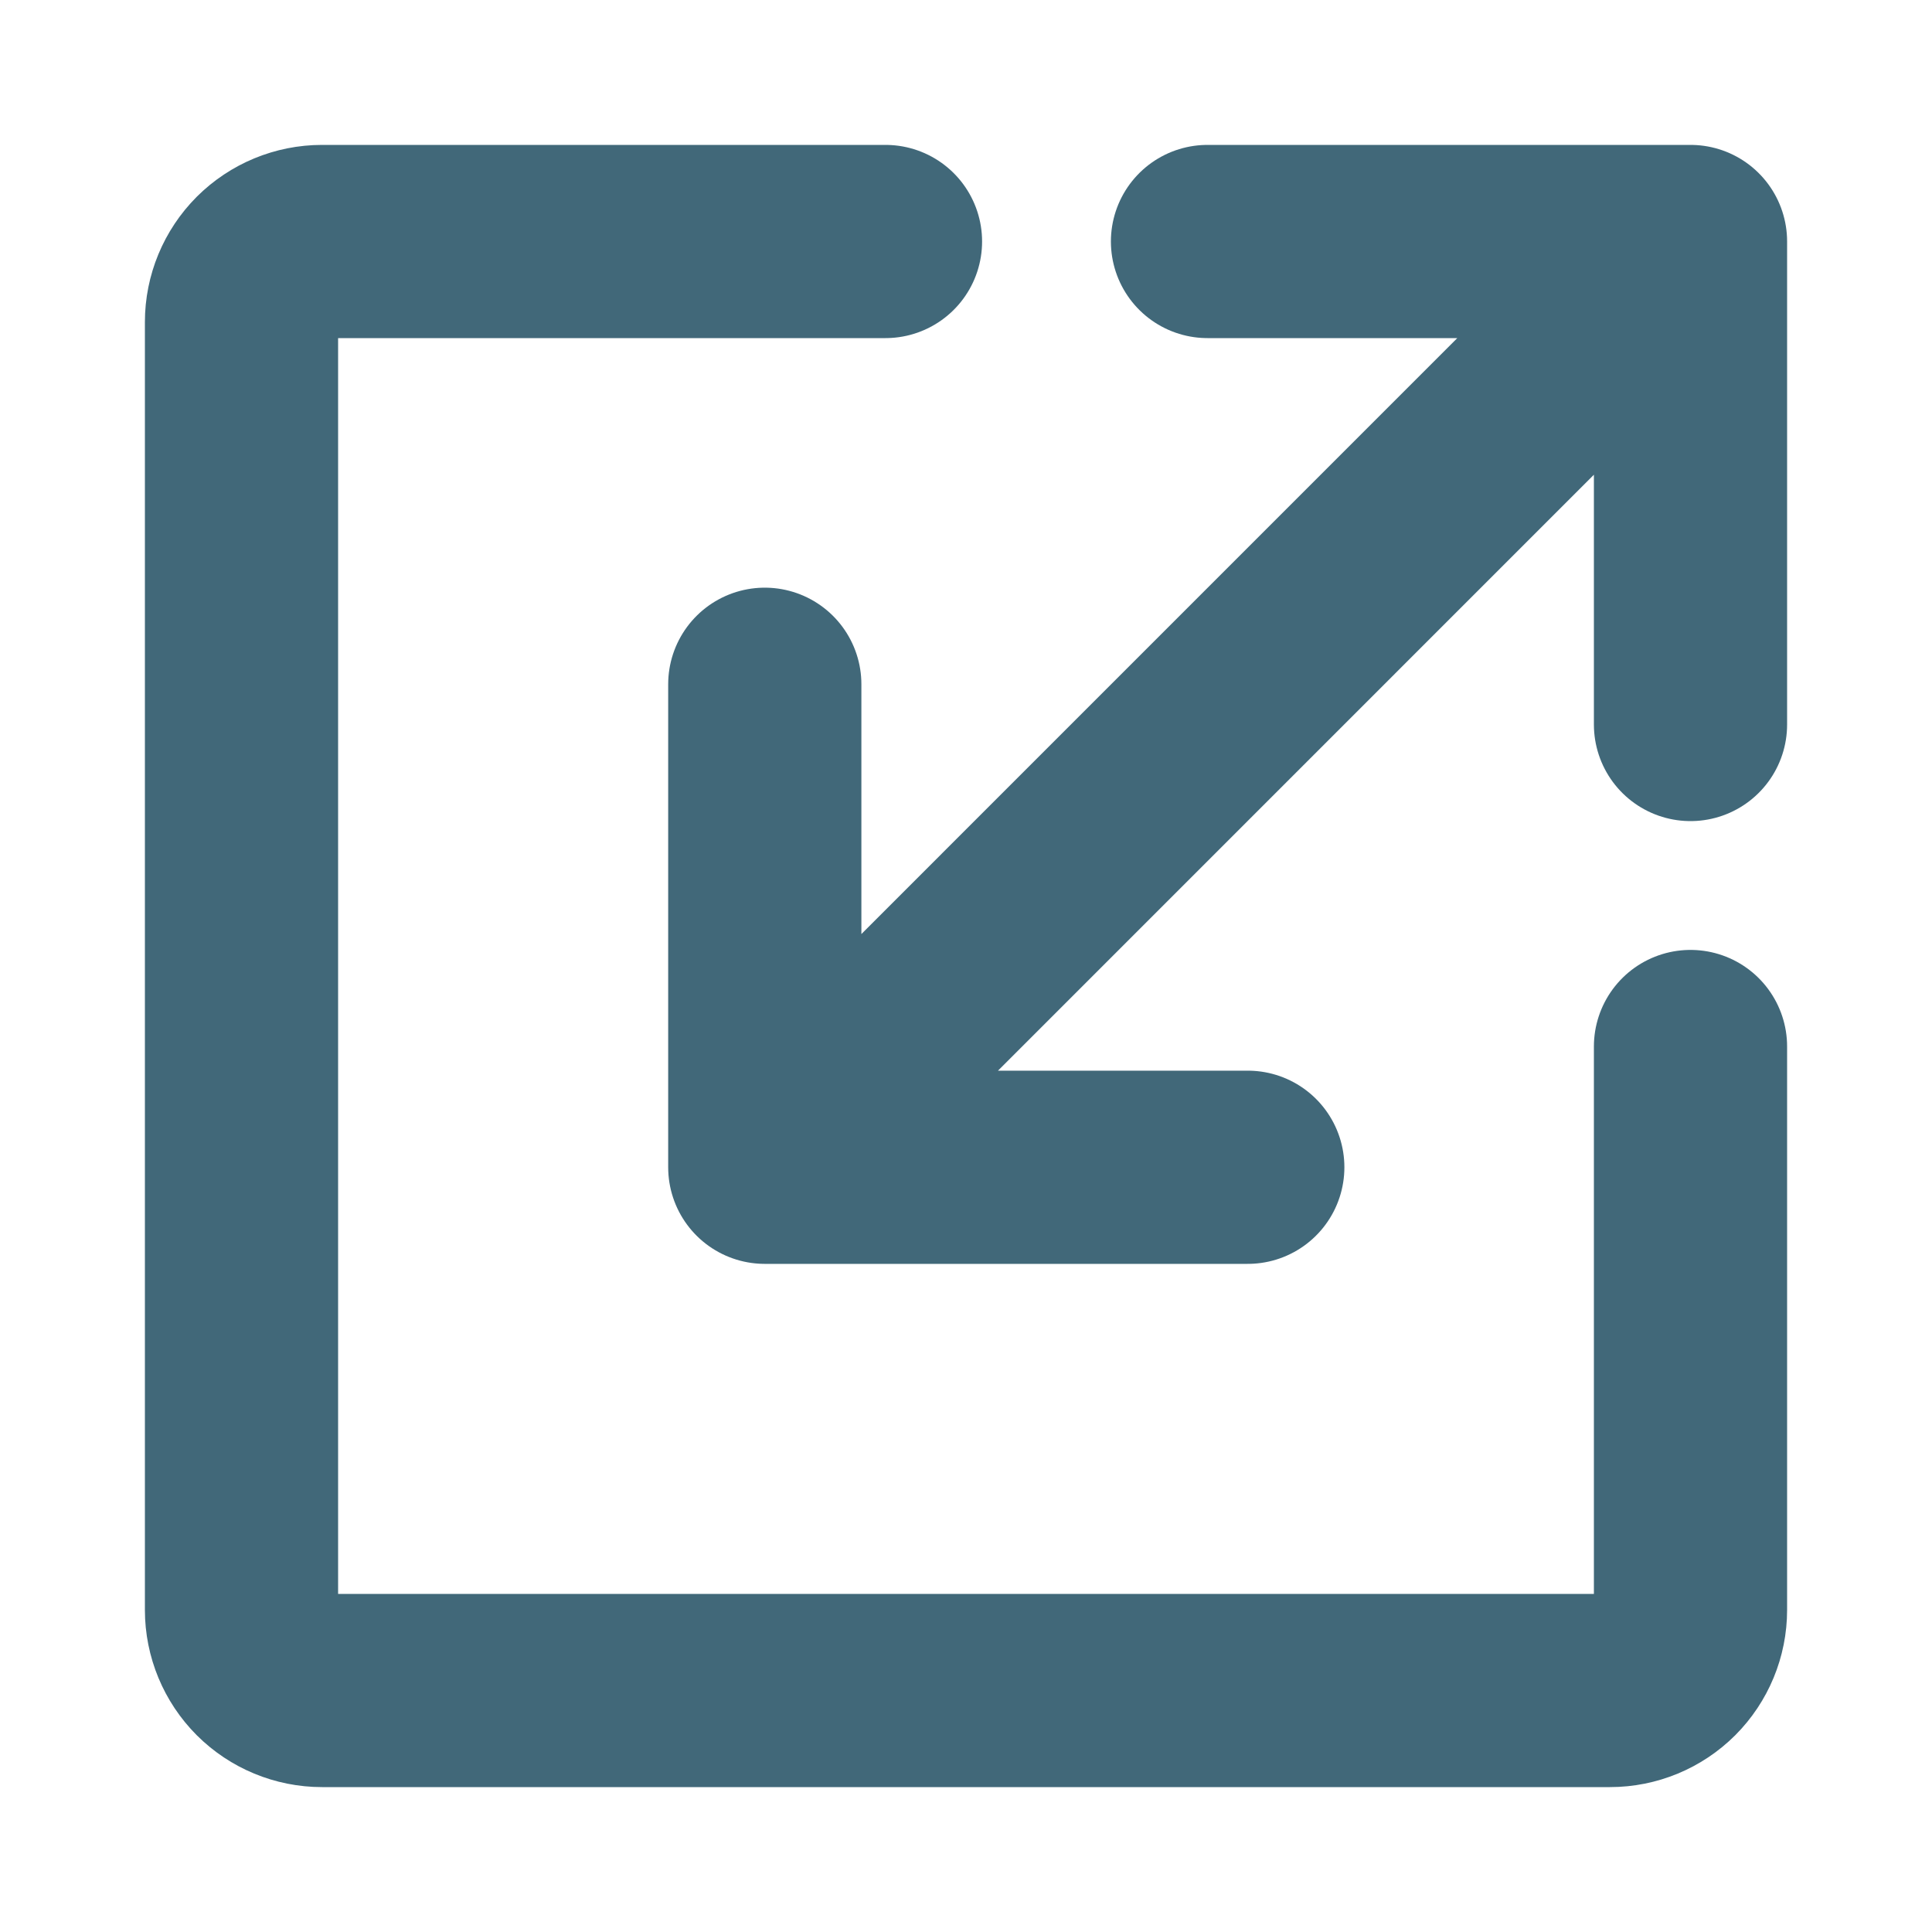
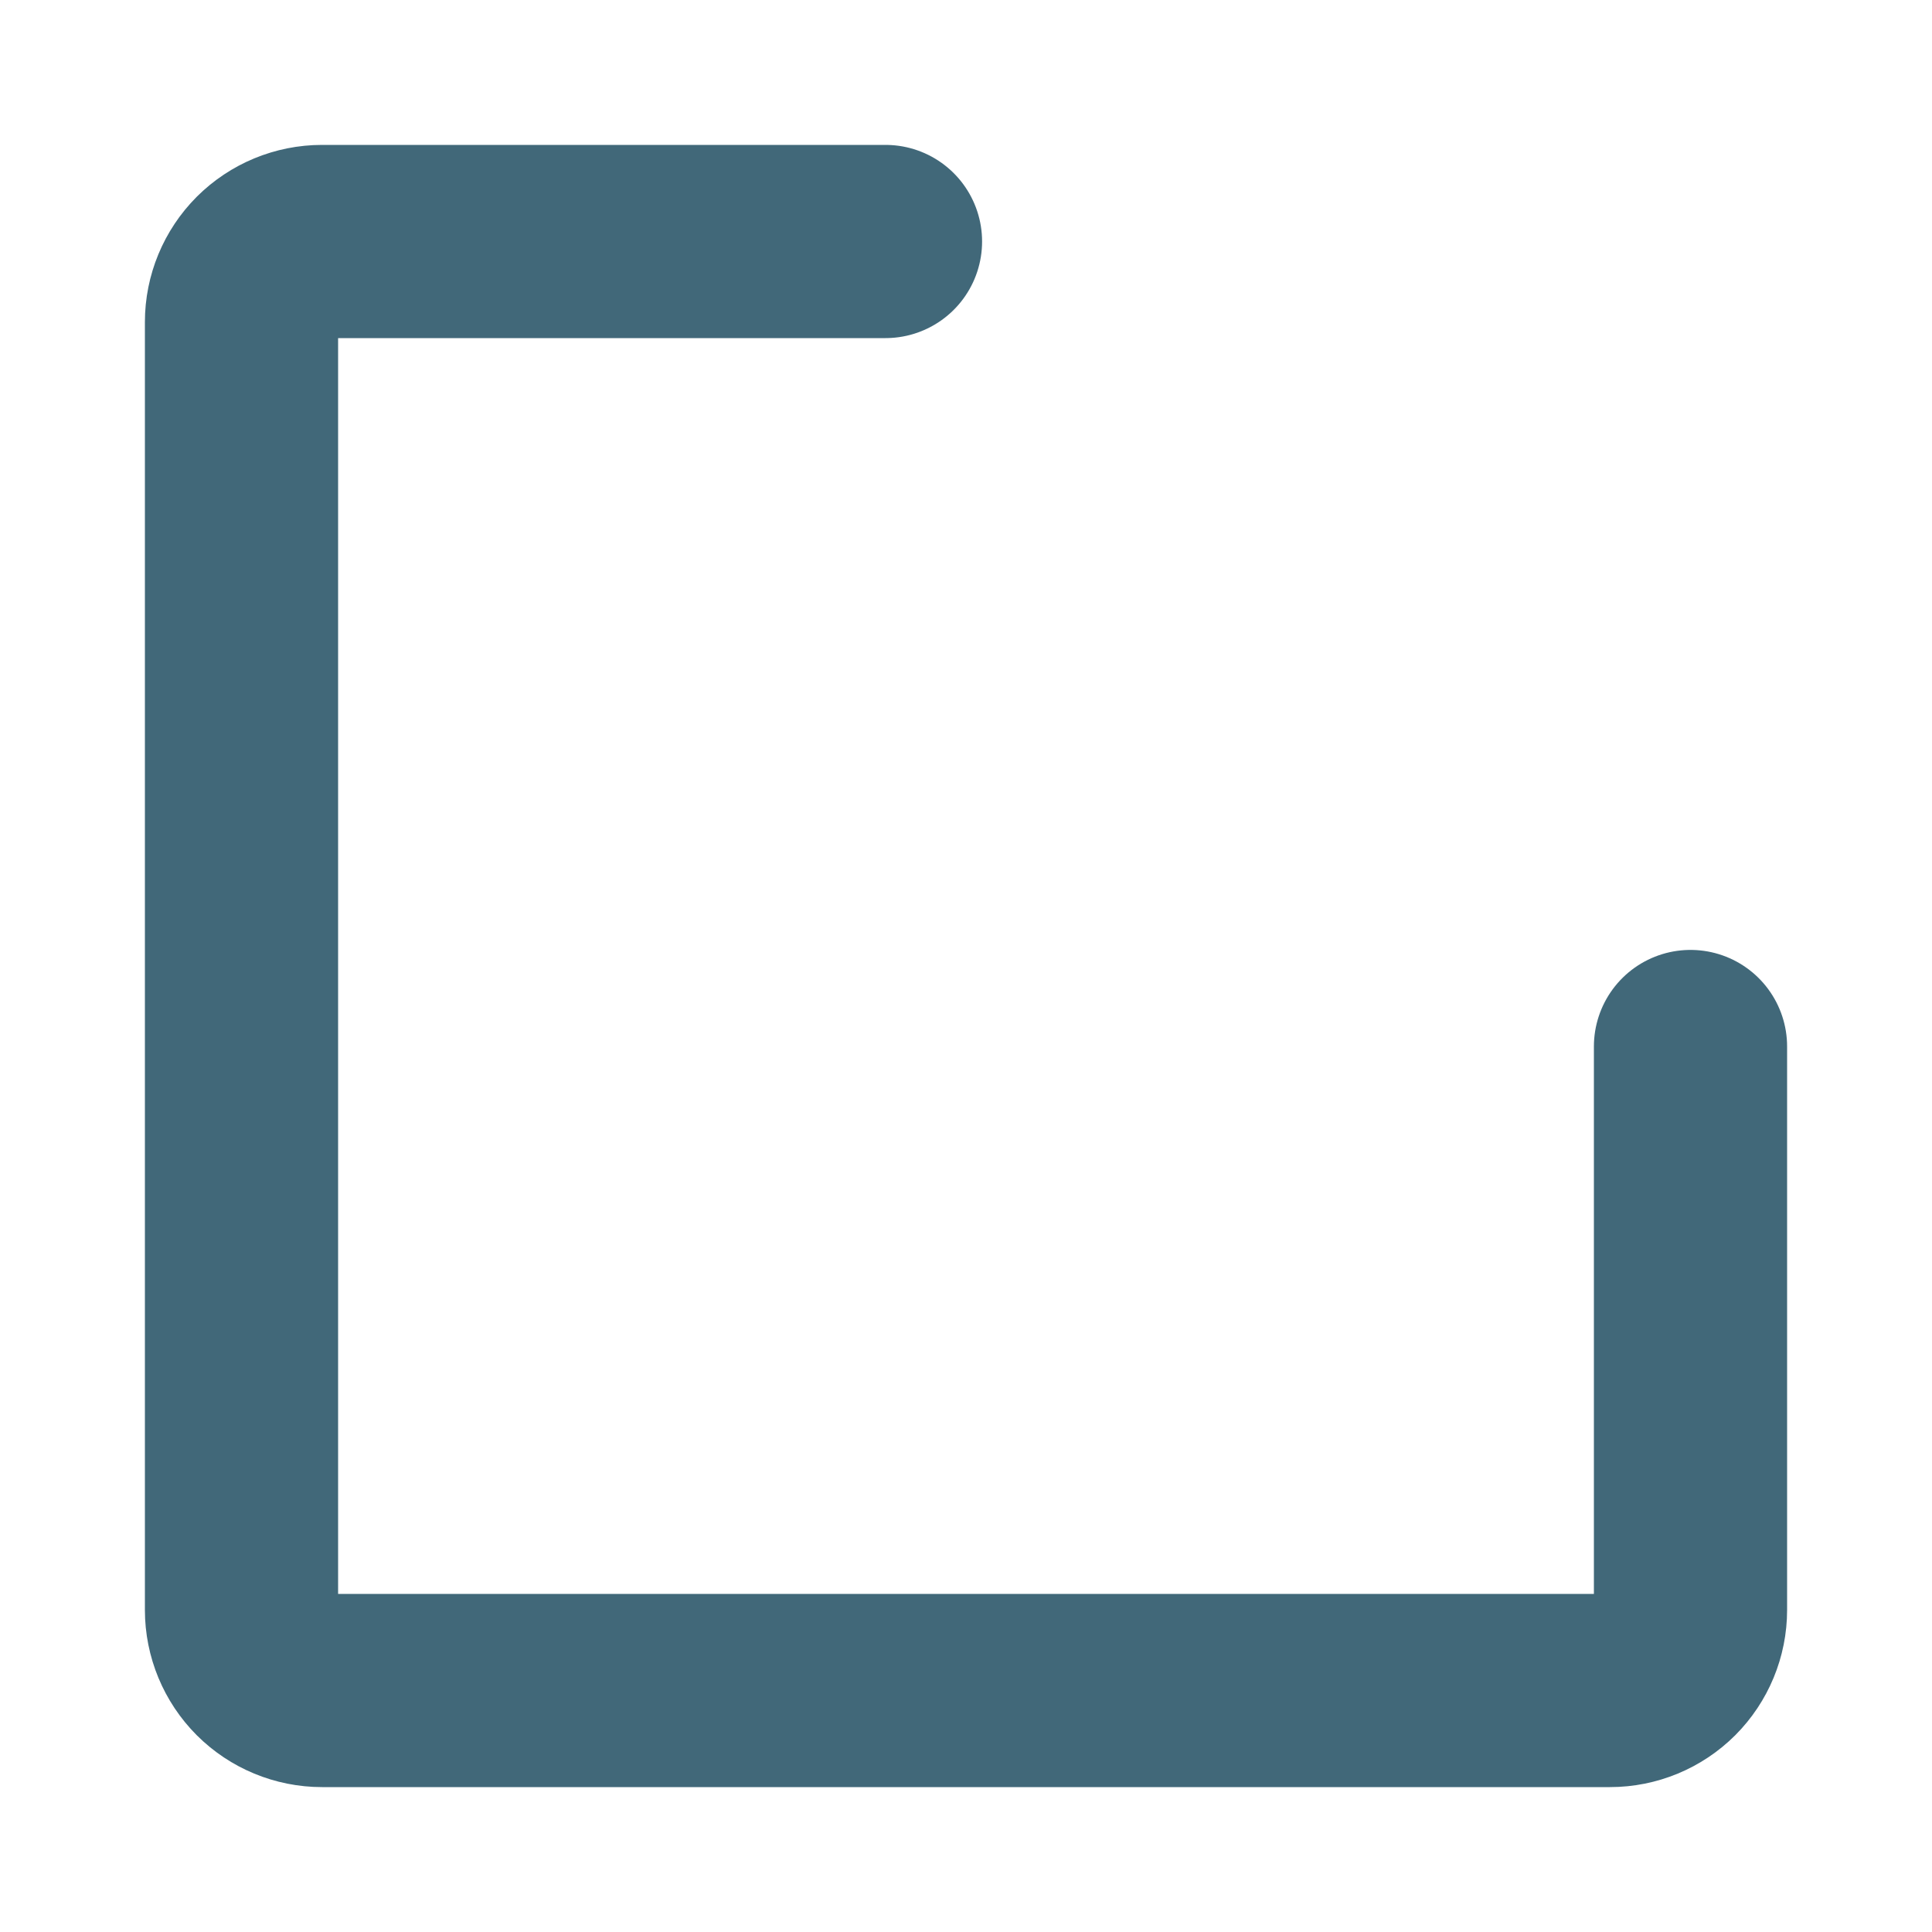
<svg xmlns="http://www.w3.org/2000/svg" width="40" height="40" viewBox="0 0 40 40" fill="none">
-   <path d="M25 5H35M35 5V15M35 5L15.834 24.167M25.834 24.167H15.834M15.834 24.167V14.167" stroke="#416879" stroke-width="4" stroke-linecap="round" stroke-linejoin="round" />
  <path d="M18.333 5H6.667C6.225 5 5.801 5.176 5.488 5.488C5.176 5.801 5 6.225 5 6.667V33.333C5 33.775 5.176 34.199 5.488 34.512C5.801 34.824 6.225 35 6.667 35H33.333C33.775 35 34.199 34.824 34.512 34.512C34.824 34.199 35 33.775 35 33.333V21.667" stroke="#416879" stroke-width="4" stroke-linecap="round" stroke-linejoin="round" />
</svg>